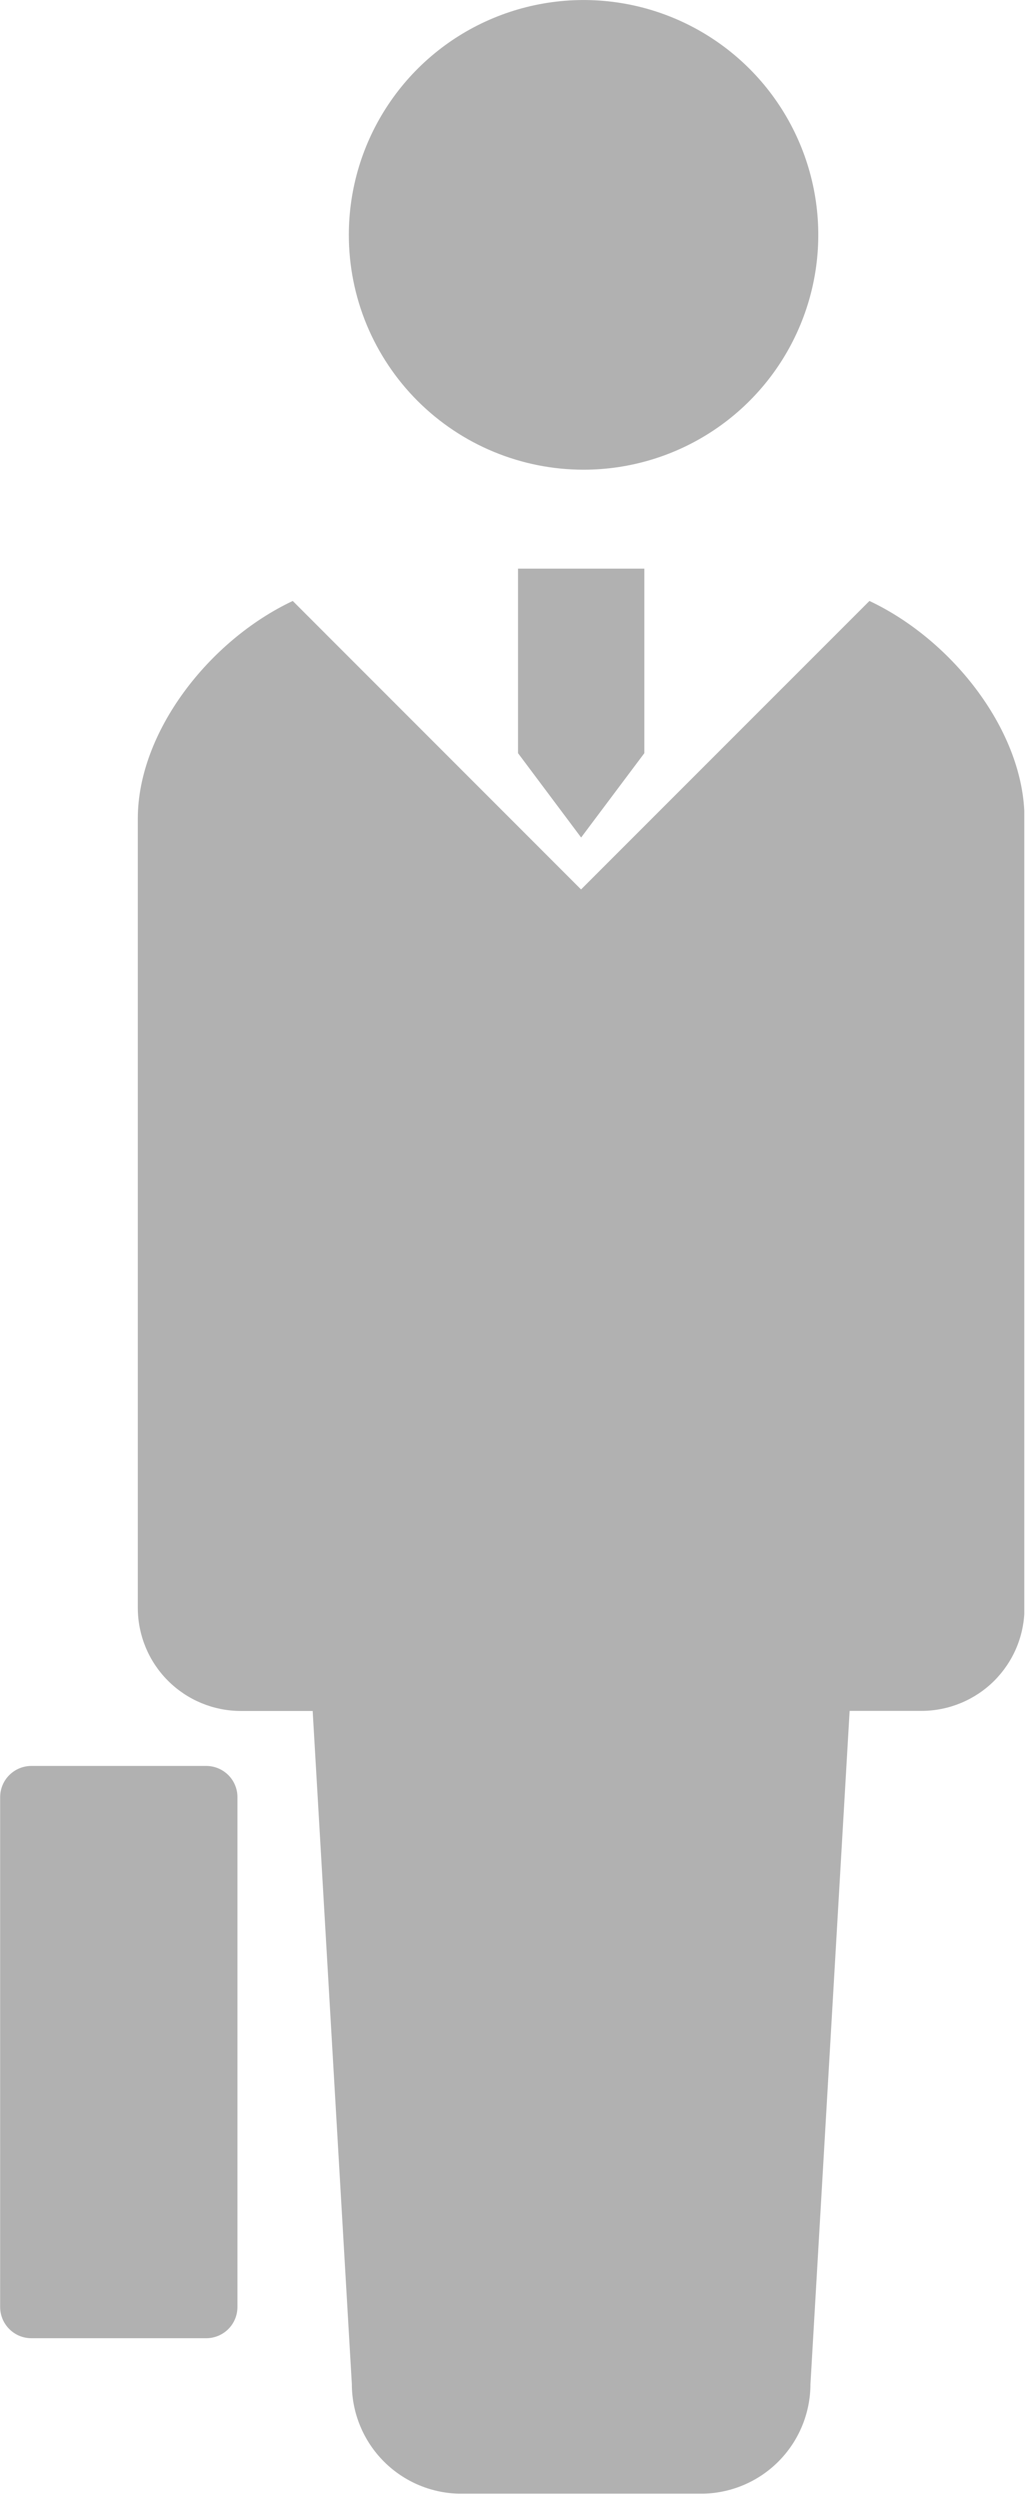
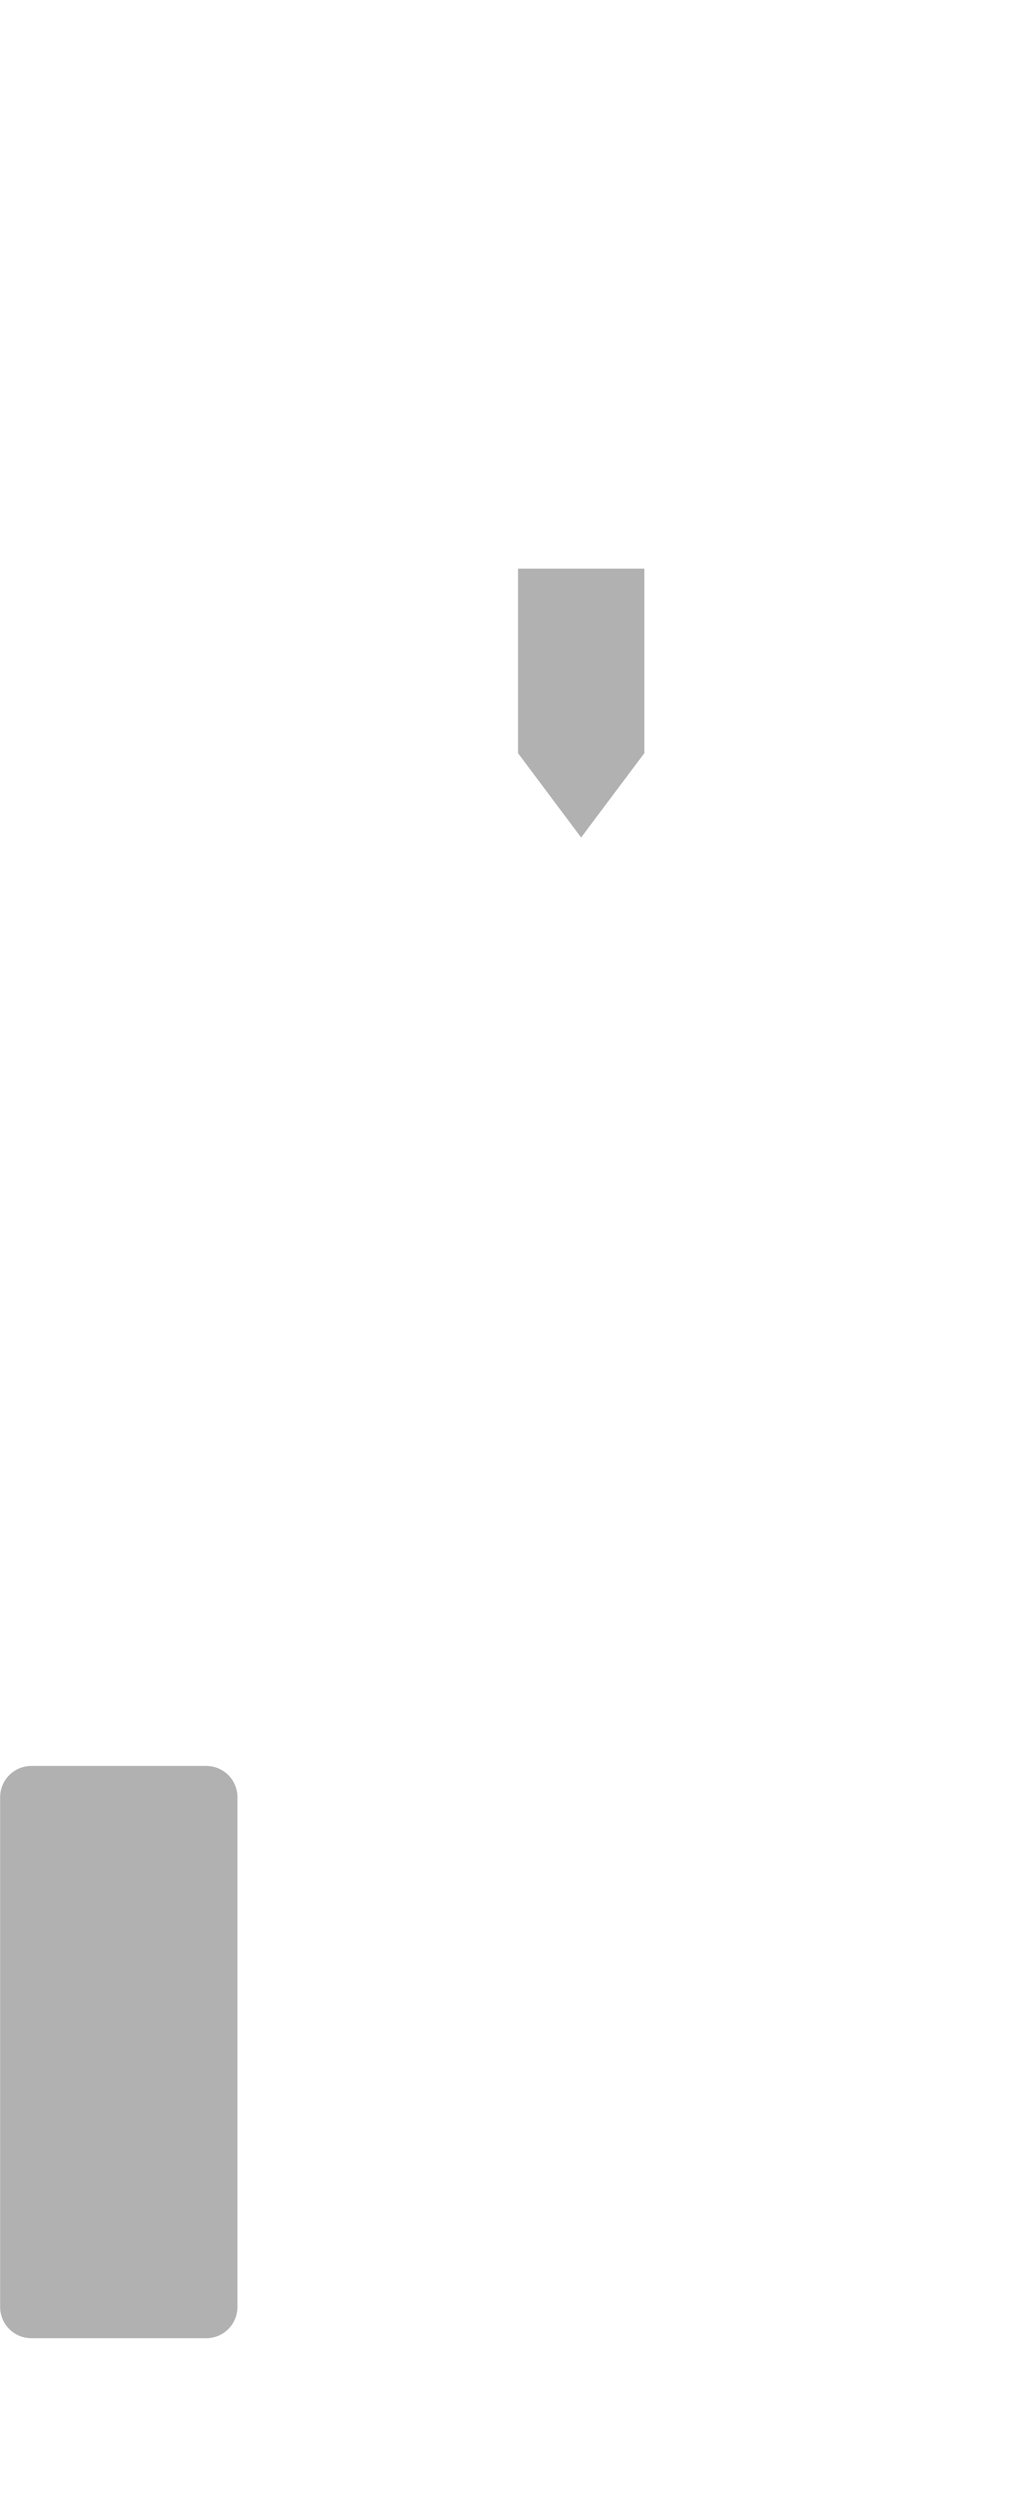
<svg xmlns="http://www.w3.org/2000/svg" width="28" height="68" viewBox="0 0 28 68" fill="none">
  <g clip-path="url(#clip0_780_1733)">
-     <path d="M23.658 16.345L15.811 24.191L7.966 16.345C5.684 17.42 3.75 19.914 3.75 22.263V43.731C3.75 44.474 4.045 45.188 4.571 45.713C5.097 46.239 5.81 46.535 6.554 46.535H8.508L9.574 64.843C9.575 65.634 9.889 66.392 10.448 66.951C11.007 67.51 11.765 67.824 12.555 67.824H19.071C19.862 67.824 20.62 67.51 21.179 66.951C21.738 66.392 22.052 65.634 22.053 64.843L23.119 46.533H25.073C25.442 46.533 25.806 46.46 26.146 46.319C26.486 46.178 26.796 45.972 27.056 45.712C27.316 45.451 27.523 45.142 27.664 44.802C27.805 44.462 27.877 44.097 27.877 43.729V22.263C27.877 19.917 25.94 17.42 23.658 16.345Z" fill="#B1B1B1" />
-     <path d="M15.88 12.775C17.143 12.775 18.378 12.4 19.428 11.698C20.479 10.996 21.297 9.998 21.78 8.831C22.264 7.664 22.39 6.38 22.143 5.141C21.896 3.902 21.288 2.764 20.395 1.871C19.501 0.978 18.363 0.369 17.124 0.123C15.885 -0.123 14.601 0.004 13.434 0.488C12.267 0.971 11.269 1.79 10.568 2.841C9.866 3.891 9.492 5.126 9.492 6.39C9.492 7.228 9.657 8.059 9.978 8.834C10.3 9.608 10.77 10.312 11.363 10.905C11.957 11.498 12.661 11.969 13.436 12.289C14.211 12.61 15.041 12.775 15.88 12.775Z" fill="#B1B1B1" />
    <path d="M5.612 48.03H0.854C0.628 48.03 0.412 48.12 0.253 48.279C0.093 48.438 0.004 48.654 0.004 48.88V62.745C0.004 62.971 0.093 63.187 0.253 63.346C0.412 63.506 0.628 63.595 0.854 63.595H5.612C5.837 63.595 6.053 63.506 6.213 63.346C6.372 63.187 6.461 62.971 6.461 62.745V48.881C6.462 48.77 6.44 48.659 6.397 48.556C6.355 48.452 6.292 48.358 6.213 48.279C6.134 48.2 6.04 48.138 5.937 48.095C5.834 48.052 5.723 48.03 5.612 48.03Z" fill="#B1B1B1" />
    <path d="M14.096 15.466V20.485L15.813 22.779L17.533 20.485V15.466H14.096Z" fill="#B1B1B1" />
  </g>
  <defs>
    <clipPath id="clip0_780_1733">
      <rect width="27.872" height="67.823" fill="white" />
    </clipPath>
  </defs>
</svg>